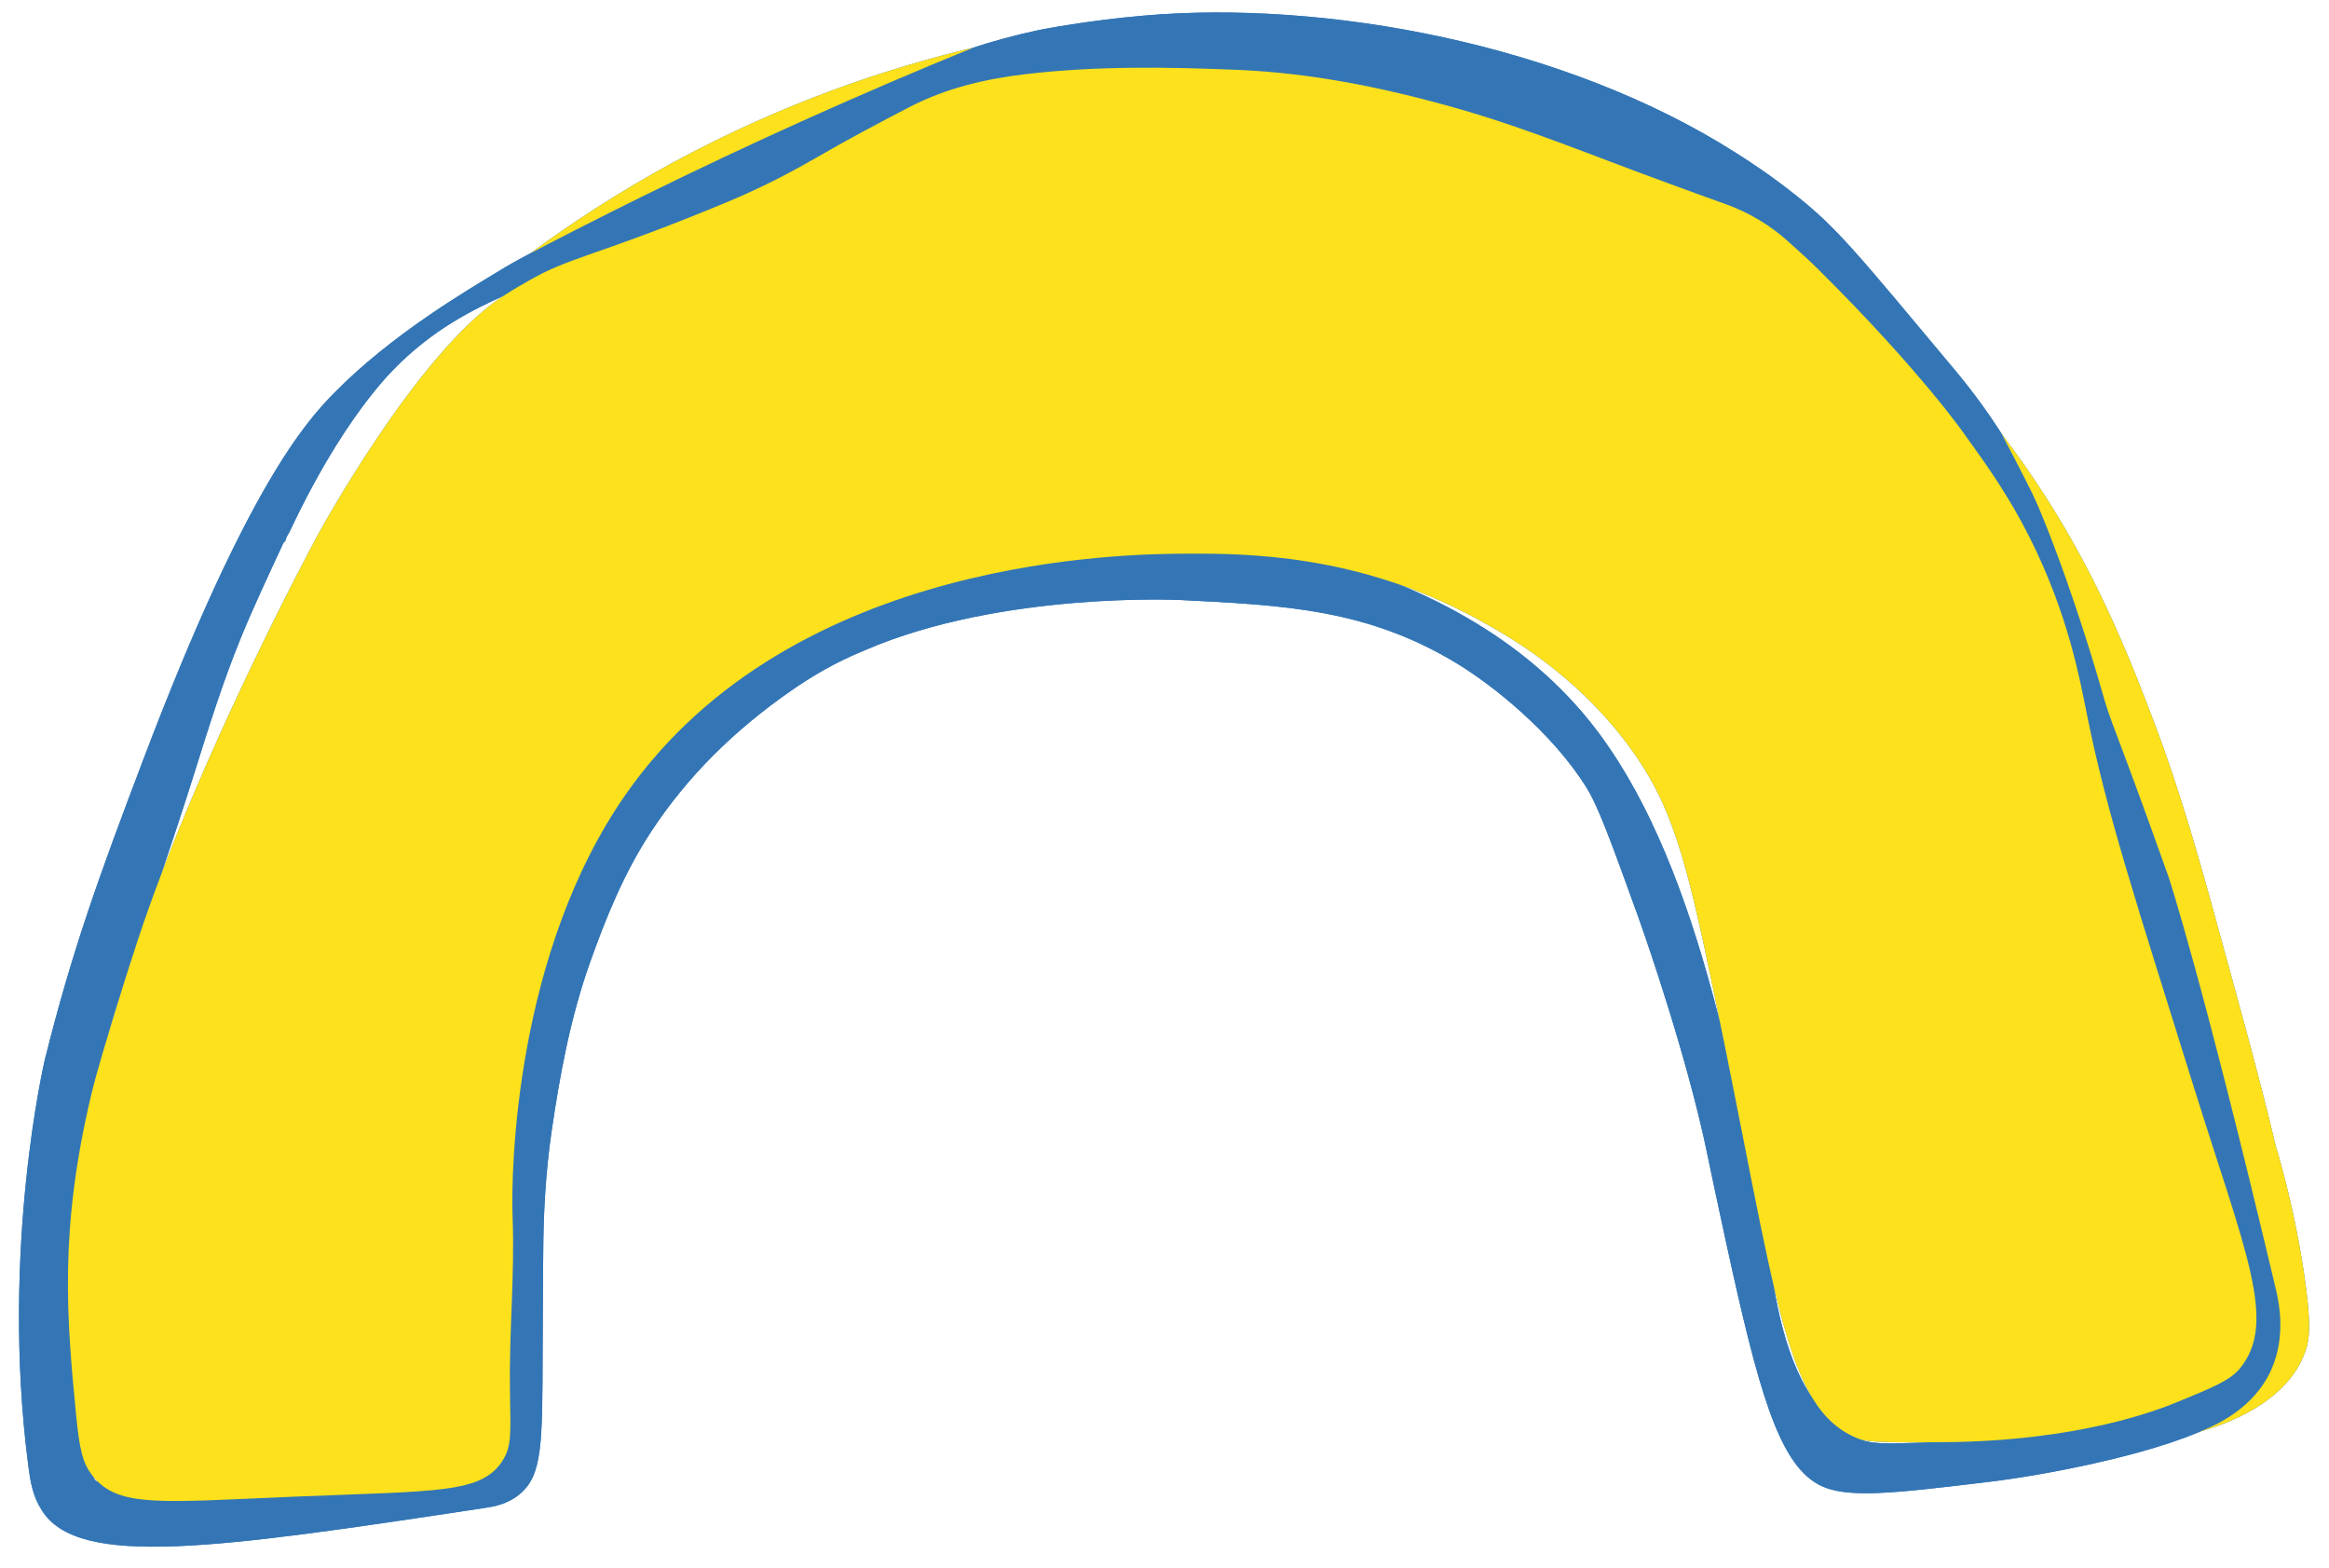
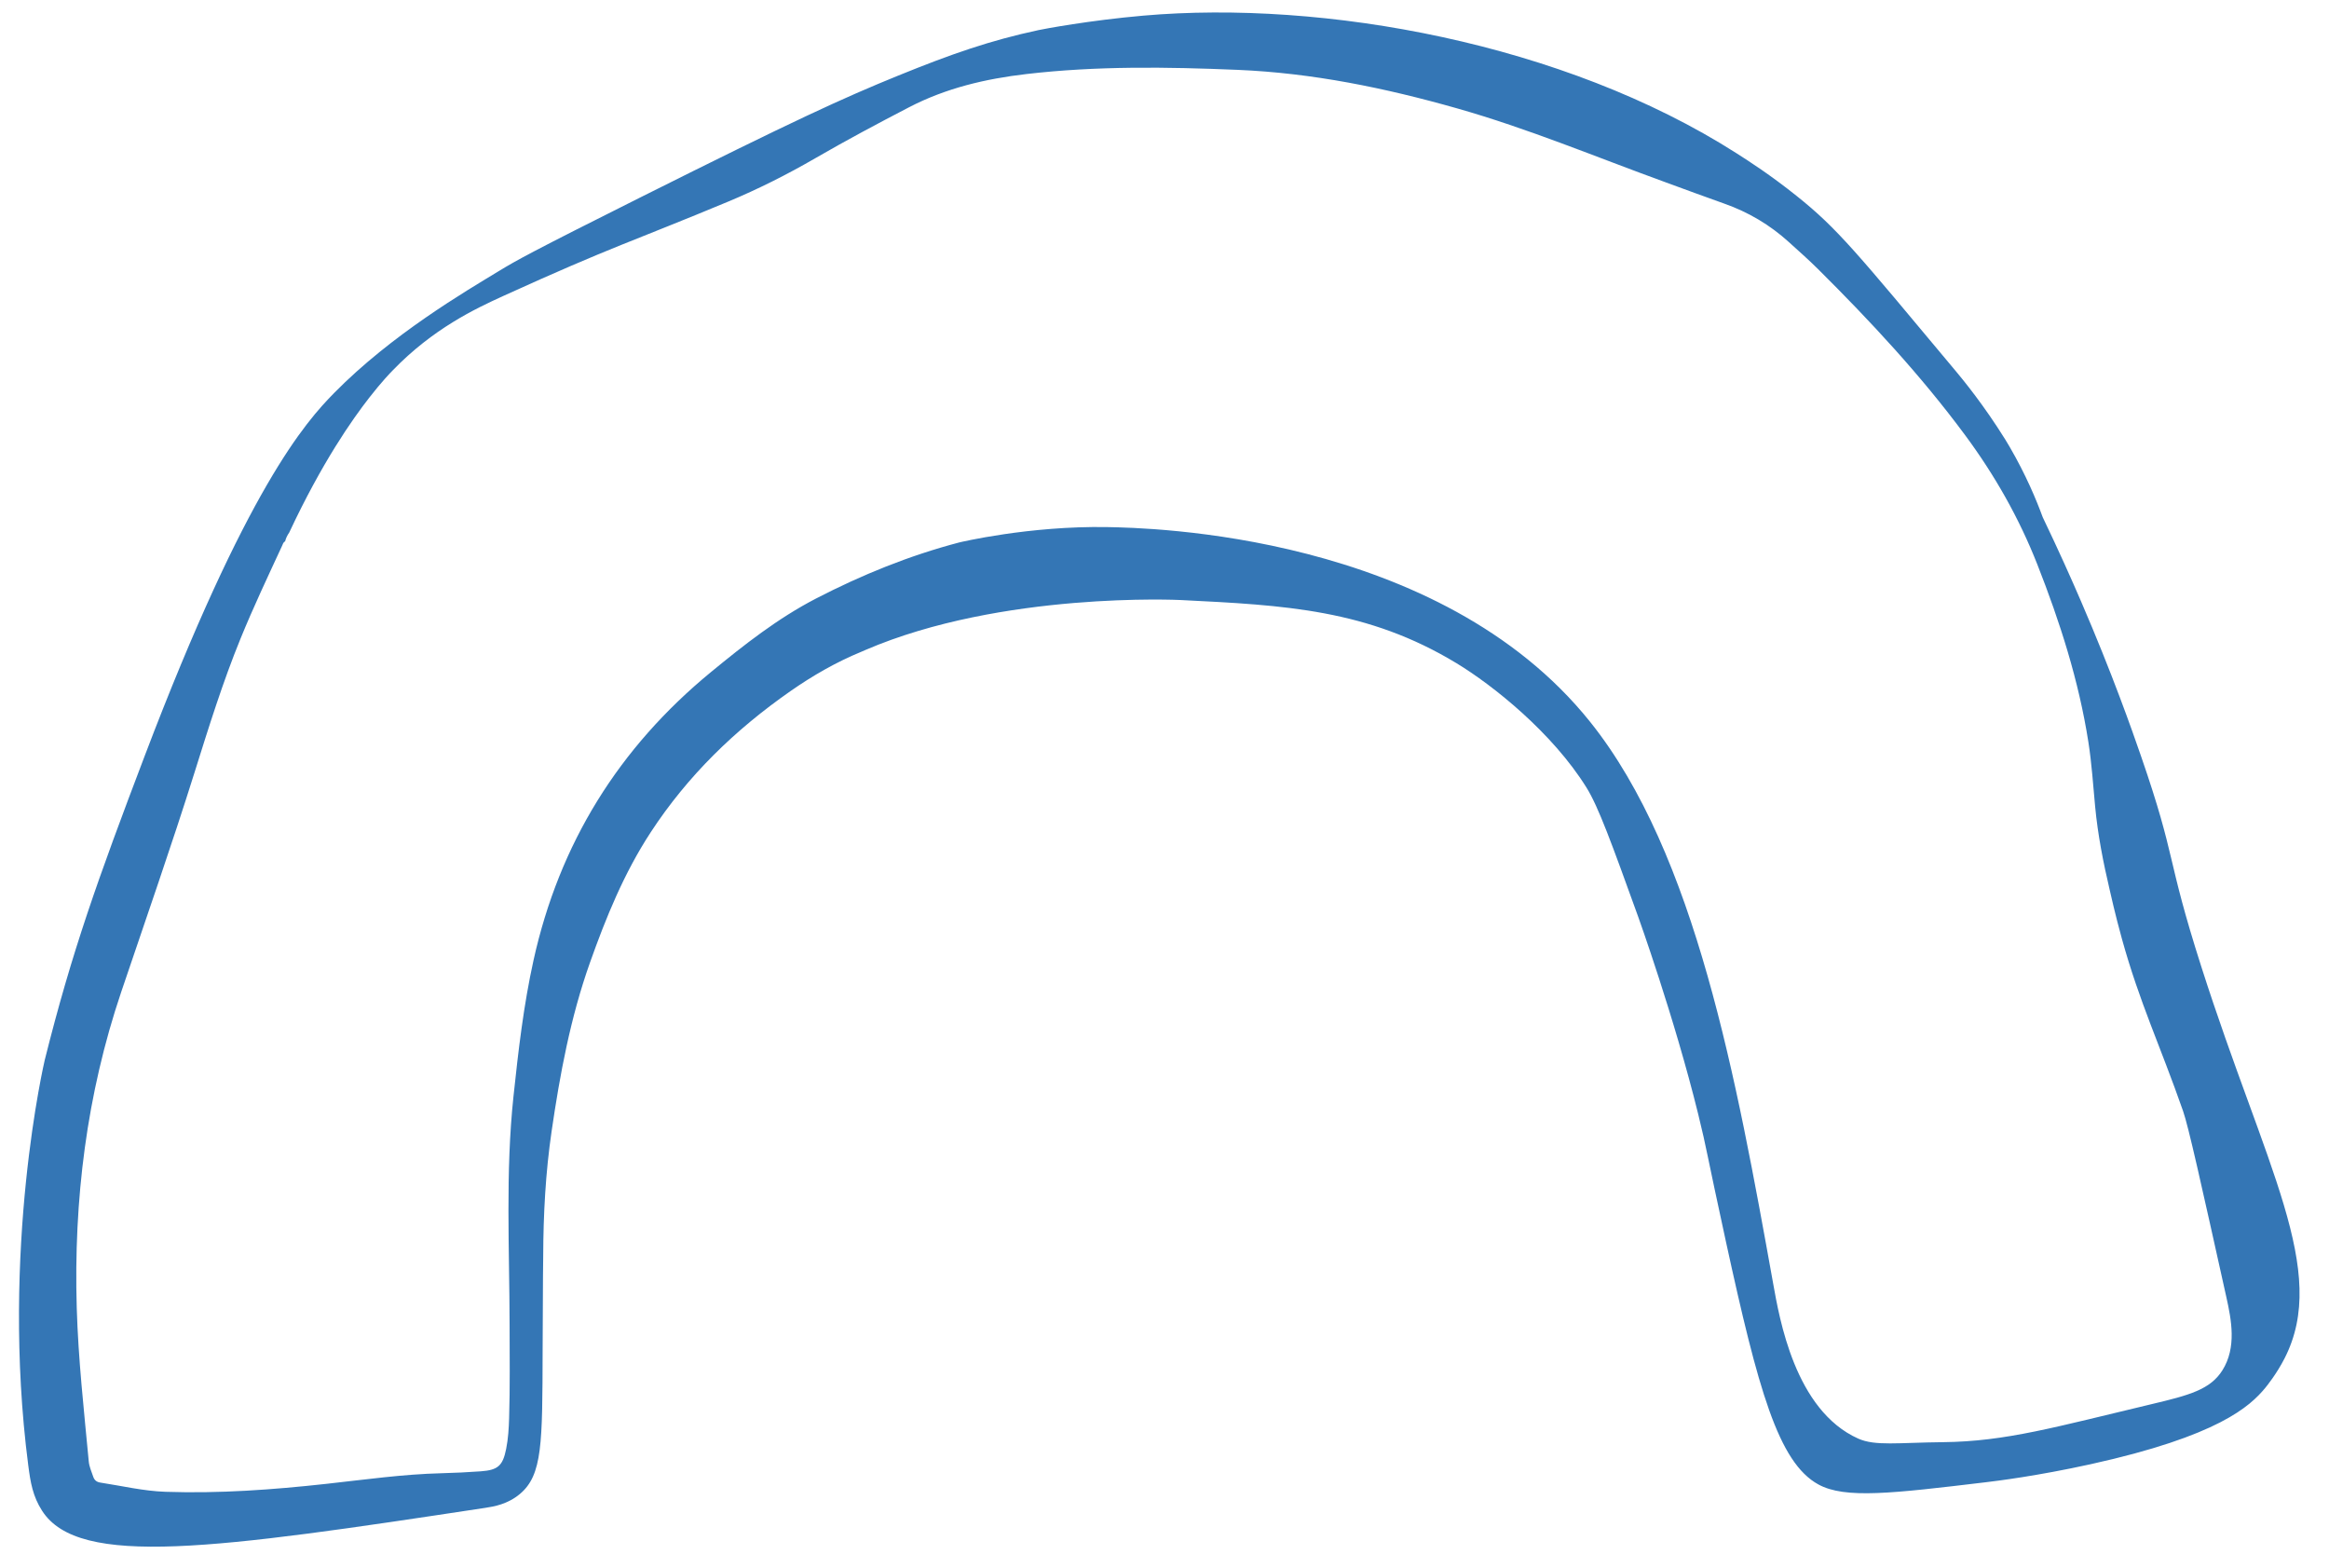
<svg xmlns="http://www.w3.org/2000/svg" fill="#000000" height="314" preserveAspectRatio="xMidYMid meet" version="1" viewBox="-3.8 -2.5 466.3 314.0" width="466.3" zoomAndPan="magnify">
  <g id="change1_1">
-     <path d="M405.183,101.046c3.244,6.761,5.813,12.532,7.679,16.858 c6.262,14.516,10.207,25.778,12.005,30.98c7.215,20.876,4.893,19.716,12.104,42.257 c12.819,40.077,25.591,60.731,16.645,78.28c-1.61,3.159-3.618,5.617-3.855,5.904 c-3.059,3.707-9.394,9.671-35.008,15.314c-10.74,2.366-18.905,3.359-20.904,3.598 c-18.824,2.251-28.237,3.376-33.581,0.45c-8.051-4.409-12.072-19.093-18.503-48.571 c-4.011-18.387-3.749-18.216-5.563-25.574c-4.816-19.537-12.053-39.62-12.053-39.621 c-5.274-14.596-7.911-21.894-10.316-25.758c-6.813-10.948-18.663-20.433-26.01-24.884 c-17.834-10.804-34.406-11.623-55.254-12.655c-0,0-35.768-1.769-63.12,10.01 c-0.383,0.165-0.759,0.331-0.759,0.331c-5.054,2.078-9.764,4.782-14.248,7.911 c-11.065,7.72-20.573,16.928-27.99,28.29c-5.311,8.136-8.921,16.999-12.145,26.083 c-3.887,10.953-5.997,22.293-7.669,33.746c-1.209,8.287-1.655,16.616-1.68,24.979 c-0.004,1.42-0.073,3.117-0.116,19.021c-0.05,18.494-0.025,24.777-4.53,28.58 c-2.463,2.079-5.232,2.534-6.873,2.783c-54.158,8.214-81.388,12.087-88.791,0.627 c-1.895-2.934-2.346-5.703-2.792-9.137c-5.613-43.276,3.302-81.131,3.302-81.131 c5.41-21.642,10.597-36.129,20.02-60.908c20.397-53.636,32.219-66.836,37.932-72.645 C74.644,64.436,89.43,55.811,96.191,51.699c3.261-1.983,6.213-3.666,28.06-14.6 c30.988-15.508,40.728-19.969,51.864-24.496c10.524-4.278,18.328-7.001,27.994-9.073 c1.095-0.235,10.215-1.957,21.032-2.902c36.04-3.147,84.067,5.45,118.69,27.527 c2.572,1.64,6.819,4.365,12.056,8.55c8.266,6.605,11.889,11.165,31.922,35.129 c1.519,1.817,5.619,6.827,9.857,13.629c0.322,0.518,0.611,1.003,0.905,1.51 C401.854,92.626,403.926,97.626,405.183,101.046z M54.114,104.102 c-0.374,0.548-0.677,1.128-0.829,1.779c-0.381,0.177-0.459,0.571-0.61,0.897 c-2.848,6.156-5.753,12.286-8.316,18.57c-3.553,8.709-6.349,17.676-9.16,26.64 c-4.64,14.798-9.779,29.43-14.737,44.122c-6.922,20.514-9.529,41.618-8.896,63.223 c0.302,10.306,1.449,20.52,2.407,30.761c0.098,1.05,0.549,2.007,0.874,2.996 c0.233,0.708,0.666,1.104,1.425,1.22c4.344,0.664,8.634,1.695,13.053,1.847 c10.76,0.369,21.461-0.411,32.144-1.583c7.705-0.846,15.387-1.942,23.154-2.134 c2.609-0.065,5.218-0.192,7.82-0.381c3.446-0.249,4.417-1.099,5.096-4.478 c0.412-2.048,0.533-4.137,0.596-6.228c0.185-6.188,0.105-12.376,0.095-18.566 c-0.025-15.279-0.844-30.57,0.78-45.828c0.971-9.123,2.02-18.211,4.005-27.195 c5.167-23.385,17.074-42.552,35.535-57.721c6.633-5.45,13.367-10.754,21.036-14.721 c9.17-4.743,18.69-8.607,28.685-11.229c0-0,13.942-3.355,29.677-3.069 c8.096,0.147,66.376,1.206,96.637,39.011c21.139,26.409,29.274,71.587,36.63,112.437 c1.244,6.91,4.336,25.356,17.025,31.034c3.397,1.52,7.952,0.81,16.973,0.715 c12.592-0.131,22.488-3.027,41.806-7.62c7.52-1.788,11.705-2.908,14.132-6.756 c2.894-4.589,1.809-10.107,0.794-14.678c-5.053-22.757-7.579-34.135-8.665-37.242 c-4.61-13.192-8.661-21.575-12.235-34.446c-1.344-4.84-2.321-9.262-2.443-9.78 c-1.295-5.508-2.388-11.057-2.923-16.719c-0.407-4.306-0.682-8.627-1.351-12.904 c-1.922-12.293-5.689-24.051-10.233-35.598c-3.657-9.291-8.517-17.848-14.463-25.88 c-8.865-11.976-18.961-22.825-29.503-33.295c-1.851-1.838-3.819-3.56-5.749-5.317 c-3.801-3.459-8.13-6.024-12.984-7.732c-3.939-1.386-7.85-2.853-11.775-4.279 c-13.871-5.039-27.483-10.747-41.733-14.791c-14.42-4.091-28.918-7.073-43.945-7.7 c-14.112-0.589-28.178-0.796-42.231,0.839c-8.204,0.955-16.122,2.816-23.524,6.661 c-6.286,3.265-12.534,6.592-18.662,10.141c-5.683,3.292-11.531,6.237-17.597,8.765 c-18.693,7.791-23.218,8.962-44.934,18.85c-5.631,2.564-14.091,6.546-22.181,14.927 c-0.462,0.479-2.169,2.221-4.68,5.444C66.703,81.516,60.71,90.018,54.114,104.102z M436.399,284.191 c3.27-1.223,11.187-4.716,14.622-12.649c2.859-6.603,1.489-13.196,0.81-16.064 c-14.806-62.497-21.474-82.494-21.474-82.495c-11.702-32.823-11.218-29.636-13.418-37.456 c-0-0-5.086-18.086-11.757-34.481c-0.63-1.548-1.291-3.039-1.321-3.106 c0-0-0.001-0.002-0.001-0.002c-0.665-1.542-2.7-5.59-6.888-13.558 c6.875,9.049,11.776,17.131,15.151,23.272c7.154,13.015,11.9,25.389,14.63,32.525 c0.366,0.957,0.615,1.622,0.732,1.93c5.083,13.379,8.98,27.119,12.749,40.91 c4,14.639,8.128,29.241,11.635,44.01c0.062,0.261,3.361,10.624,5.544,24.805 c1.669,10.843,1.148,13.858,0.408,16.056C454.228,278.572,441.136,282.87,436.399,284.191z M131.18,29.91c-10.956,5.933-20.525,12.203-28.759,18.283c7.128-3.73,14.405-7.431,21.831-11.094 c22.831-11.263,45.163-21.23,66.819-30.065C174.181,11.074,153.33,17.916,131.18,29.91z M291.501,121.171c6.262,3.378,19.86,10.896,30.798,25.665c8.575,11.577,11.398,22.052,17.11,49.62 c12.65,61.052,14.026,83.161,28.832,89.051c2.03,0.808,7.009,0.783,16.973,0.715 c27.007-0.183,42.779-6.324,47.141-8.122c6.866-2.83,10.3-4.245,12.214-6.529 c7.784-9.285,1.163-23.387-9.313-57.006c-11.251-36.106-17.209-54.055-21.156-73.705 c-1.543-7.682-3.874-20.563-11.588-35.854c-4.216-8.356-8.386-14.157-12.88-20.406 c-0-0-8.622-12.556-29.503-33.295c-1.851-1.838-3.819-3.56-5.749-5.317 c-3.801-3.459-8.13-6.024-12.984-7.732c-3.939-1.386-7.85-2.853-11.775-4.279 c-13.871-5.039-27.483-10.747-41.733-14.791c-14.42-4.091-28.918-7.073-43.945-7.7 c-14.112-0.589-28.178-0.796-42.231,0.839c-8.204,0.955-16.122,2.816-23.524,6.661 c-6.286,3.265-12.534,6.592-18.662,10.141c-5.683,3.292-11.531,6.237-17.597,8.765 C119.1,47.407,112.403,48.519,104.966,52.124c-0,0-3.929,1.998-7.97,4.617 c-17.375,11.259-37.352,48.192-37.352,48.192s-23.627,43.681-35.913,80.943 c-1.633,4.953-3.27,10.234-3.27,10.234c-3.324,10.857-4.986,16.285-6.087,20.949 c-6.328,26.807-4.818,44.296-2.968,63.412c0.708,7.317,1.336,10.034,3.441,12.62 c5.152,6.329,13.672,5.134,40.789,4.02c28.318-1.163,37.047-0.601,41.207-7.234 c1.843-2.938,1.586-5.369,1.451-14.262c-0.174-11.423,0.978-22.853,0.54-34.269 c-0.387-10.06,0.623-53.324,22.701-84.886c33.485-47.87,100.938-48.082,112.647-48.119 C245.856,108.302,268.001,108.492,291.501,121.171z" fill="#3476b5" />
-   </g>
+     </g>
  <g id="change1_2">
    <path d="M405.183,101.046c3.244,6.761,5.813,12.532,7.679,16.858 c6.262,14.516,10.207,25.778,12.005,30.98c7.215,20.876,4.893,19.716,12.104,42.257 c12.819,40.077,25.591,60.731,16.645,78.28c-1.61,3.159-3.618,5.617-3.855,5.904 c-3.059,3.707-9.394,9.671-35.008,15.314c-10.74,2.366-18.905,3.359-20.904,3.598 c-18.824,2.251-28.237,3.376-33.581,0.45c-8.051-4.409-12.072-19.093-18.503-48.571 c-4.011-18.387-3.749-18.216-5.563-25.574c-4.816-19.537-12.053-39.62-12.053-39.621 c-5.274-14.596-7.911-21.894-10.316-25.758c-6.813-10.948-18.663-20.433-26.01-24.884 c-17.834-10.804-34.406-11.623-55.254-12.655c-0,0-35.768-1.769-63.12,10.01 c-0.383,0.165-0.759,0.331-0.759,0.331c-5.054,2.078-9.764,4.782-14.248,7.911 c-11.065,7.72-20.573,16.928-27.99,28.29c-5.311,8.136-8.921,16.999-12.145,26.083 c-3.887,10.953-5.997,22.293-7.669,33.746c-1.209,8.287-1.655,16.616-1.68,24.979 c-0.004,1.42-0.073,3.117-0.116,19.021c-0.05,18.494-0.025,24.777-4.53,28.58 c-2.463,2.079-5.232,2.534-6.873,2.783c-54.158,8.214-81.388,12.087-88.791,0.627 c-1.895-2.934-2.346-5.703-2.792-9.137c-5.613-43.276,3.302-81.131,3.302-81.131 c5.41-21.642,10.597-36.129,20.02-60.908c20.397-53.636,32.219-66.836,37.932-72.645 C74.644,64.436,89.43,55.811,96.191,51.699c3.261-1.983,6.213-3.666,28.06-14.6 c30.988-15.508,40.728-19.969,51.864-24.496c10.524-4.278,18.328-7.001,27.994-9.073 c1.095-0.235,10.215-1.957,21.032-2.902c36.04-3.147,84.067,5.45,118.69,27.527 c2.572,1.64,6.819,4.365,12.056,8.55c8.266,6.605,11.889,11.165,31.922,35.129 c1.519,1.817,5.619,6.827,9.857,13.629c0.322,0.518,0.611,1.003,0.905,1.51 C401.854,92.626,403.926,97.626,405.183,101.046z M54.114,104.102 c-0.374,0.548-0.677,1.128-0.829,1.779c-0.381,0.177-0.459,0.571-0.61,0.897 c-2.848,6.156-5.753,12.286-8.316,18.57c-3.553,8.709-6.349,17.676-9.16,26.64 c-4.64,14.798-9.779,29.43-14.737,44.122c-6.922,20.514-9.529,41.618-8.896,63.223 c0.302,10.306,1.449,20.52,2.407,30.761c0.098,1.05,0.549,2.007,0.874,2.996 c0.233,0.708,0.666,1.104,1.425,1.22c4.344,0.664,8.634,1.695,13.053,1.847 c10.76,0.369,21.461-0.411,32.144-1.583c7.705-0.846,15.387-1.942,23.154-2.134 c2.609-0.065,5.218-0.192,7.82-0.381c3.446-0.249,4.417-1.099,5.096-4.478 c0.412-2.048,0.533-4.137,0.596-6.228c0.185-6.188,0.105-12.376,0.095-18.566 c-0.025-15.279-0.844-30.57,0.78-45.828c0.971-9.123,2.02-18.211,4.005-27.195 c5.167-23.385,17.074-42.552,35.535-57.721c6.633-5.45,13.367-10.754,21.036-14.721 c9.17-4.743,18.69-8.607,28.685-11.229c0-0,13.942-3.355,29.677-3.069 c8.096,0.147,66.376,1.206,96.637,39.011c21.139,26.409,29.274,71.587,36.63,112.437 c1.244,6.91,4.336,25.356,17.025,31.034c3.397,1.52,7.952,0.81,16.973,0.715 c12.592-0.131,22.488-3.027,41.806-7.62c7.52-1.788,11.705-2.908,14.132-6.756 c2.894-4.589,1.809-10.107,0.794-14.678c-5.053-22.757-7.579-34.135-8.665-37.242 c-4.61-13.192-8.661-21.575-12.235-34.446c-1.344-4.84-2.321-9.262-2.443-9.78 c-1.295-5.508-2.388-11.057-2.923-16.719c-0.407-4.306-0.682-8.627-1.351-12.904 c-1.922-12.293-5.689-24.051-10.233-35.598c-3.657-9.291-8.517-17.848-14.463-25.88 c-8.865-11.976-18.961-22.825-29.503-33.295c-1.851-1.838-3.819-3.56-5.749-5.317 c-3.801-3.459-8.13-6.024-12.984-7.732c-3.939-1.386-7.85-2.853-11.775-4.279 c-13.871-5.039-27.483-10.747-41.733-14.791c-14.42-4.091-28.918-7.073-43.945-7.7 c-14.112-0.589-28.178-0.796-42.231,0.839c-8.204,0.955-16.122,2.816-23.524,6.661 c-6.286,3.265-12.534,6.592-18.662,10.141c-5.683,3.292-11.531,6.237-17.597,8.765 c-18.693,7.791-23.218,8.962-44.934,18.85c-5.631,2.564-14.091,6.546-22.181,14.927 c-0.462,0.479-2.169,2.221-4.68,5.444C66.703,81.516,60.71,90.018,54.114,104.102z" fill="#3476b5" />
  </g>
  <g id="change2_1">
-     <path d="M436.399,284.191c3.27-1.223,11.187-4.716,14.622-12.649 c2.859-6.603,1.489-13.196,0.81-16.064c-14.806-62.497-21.474-82.494-21.474-82.495 c-11.702-32.823-11.218-29.636-13.418-37.456c-0-0-5.086-18.086-11.757-34.481 c-0.63-1.548-1.291-3.039-1.321-3.106c0-0-0.001-0.002-0.001-0.002 c-0.665-1.542-2.7-5.59-6.888-13.558c6.875,9.049,11.776,17.131,15.151,23.272 c7.154,13.015,11.9,25.389,14.63,32.525c0.366,0.957,0.615,1.622,0.732,1.93 c5.083,13.379,8.98,27.119,12.749,40.91c4,14.639,8.128,29.241,11.635,44.01 c0.062,0.261,3.361,10.624,5.544,24.805c1.669,10.843,1.148,13.858,0.408,16.056 C454.228,278.572,441.136,282.87,436.399,284.191z M131.18,29.91 c-10.956,5.933-20.525,12.203-28.759,18.283c7.128-3.73,14.405-7.431,21.831-11.094 c22.831-11.263,45.163-21.23,66.819-30.065C174.181,11.074,153.33,17.916,131.18,29.91z M291.501,121.171c6.262,3.378,19.86,10.896,30.798,25.665c8.575,11.577,11.398,22.052,17.11,49.62 c12.65,61.052,14.026,83.161,28.832,89.051c2.03,0.808,7.009,0.783,16.973,0.715 c27.007-0.183,42.779-6.324,47.141-8.122c6.866-2.83,10.3-4.245,12.214-6.529 c7.784-9.285,1.163-23.387-9.313-57.006c-11.251-36.106-17.209-54.055-21.156-73.705 c-1.543-7.682-3.874-20.563-11.588-35.854c-4.216-8.356-8.386-14.157-12.88-20.406 c-0-0-8.622-12.556-29.503-33.295c-1.851-1.838-3.819-3.56-5.749-5.317 c-3.801-3.459-8.13-6.024-12.984-7.732c-3.939-1.386-7.85-2.853-11.775-4.279 c-13.871-5.039-27.483-10.747-41.733-14.791c-14.42-4.091-28.918-7.073-43.945-7.7 c-14.112-0.589-28.178-0.796-42.231,0.839c-8.204,0.955-16.122,2.816-23.524,6.661 c-6.286,3.265-12.534,6.592-18.662,10.141c-5.683,3.292-11.531,6.237-17.597,8.765 C119.1,47.407,112.403,48.519,104.966,52.124c-0,0-3.929,1.998-7.97,4.617 c-17.375,11.259-37.352,48.192-37.352,48.192s-23.627,43.681-35.913,80.943 c-1.633,4.953-3.27,10.234-3.27,10.234c-3.324,10.857-4.986,16.285-6.087,20.949 c-6.328,26.807-4.818,44.296-2.968,63.412c0.708,7.317,1.336,10.034,3.441,12.62 c5.152,6.329,13.672,5.134,40.789,4.02c28.318-1.163,37.047-0.601,41.207-7.234 c1.843-2.938,1.586-5.369,1.451-14.262c-0.174-11.423,0.978-22.853,0.54-34.269 c-0.387-10.06,0.623-53.324,22.701-84.886c33.485-47.87,100.938-48.082,112.647-48.119 C245.856,108.302,268.001,108.492,291.501,121.171z" fill="#fce11c" />
-   </g>
+     </g>
</svg>